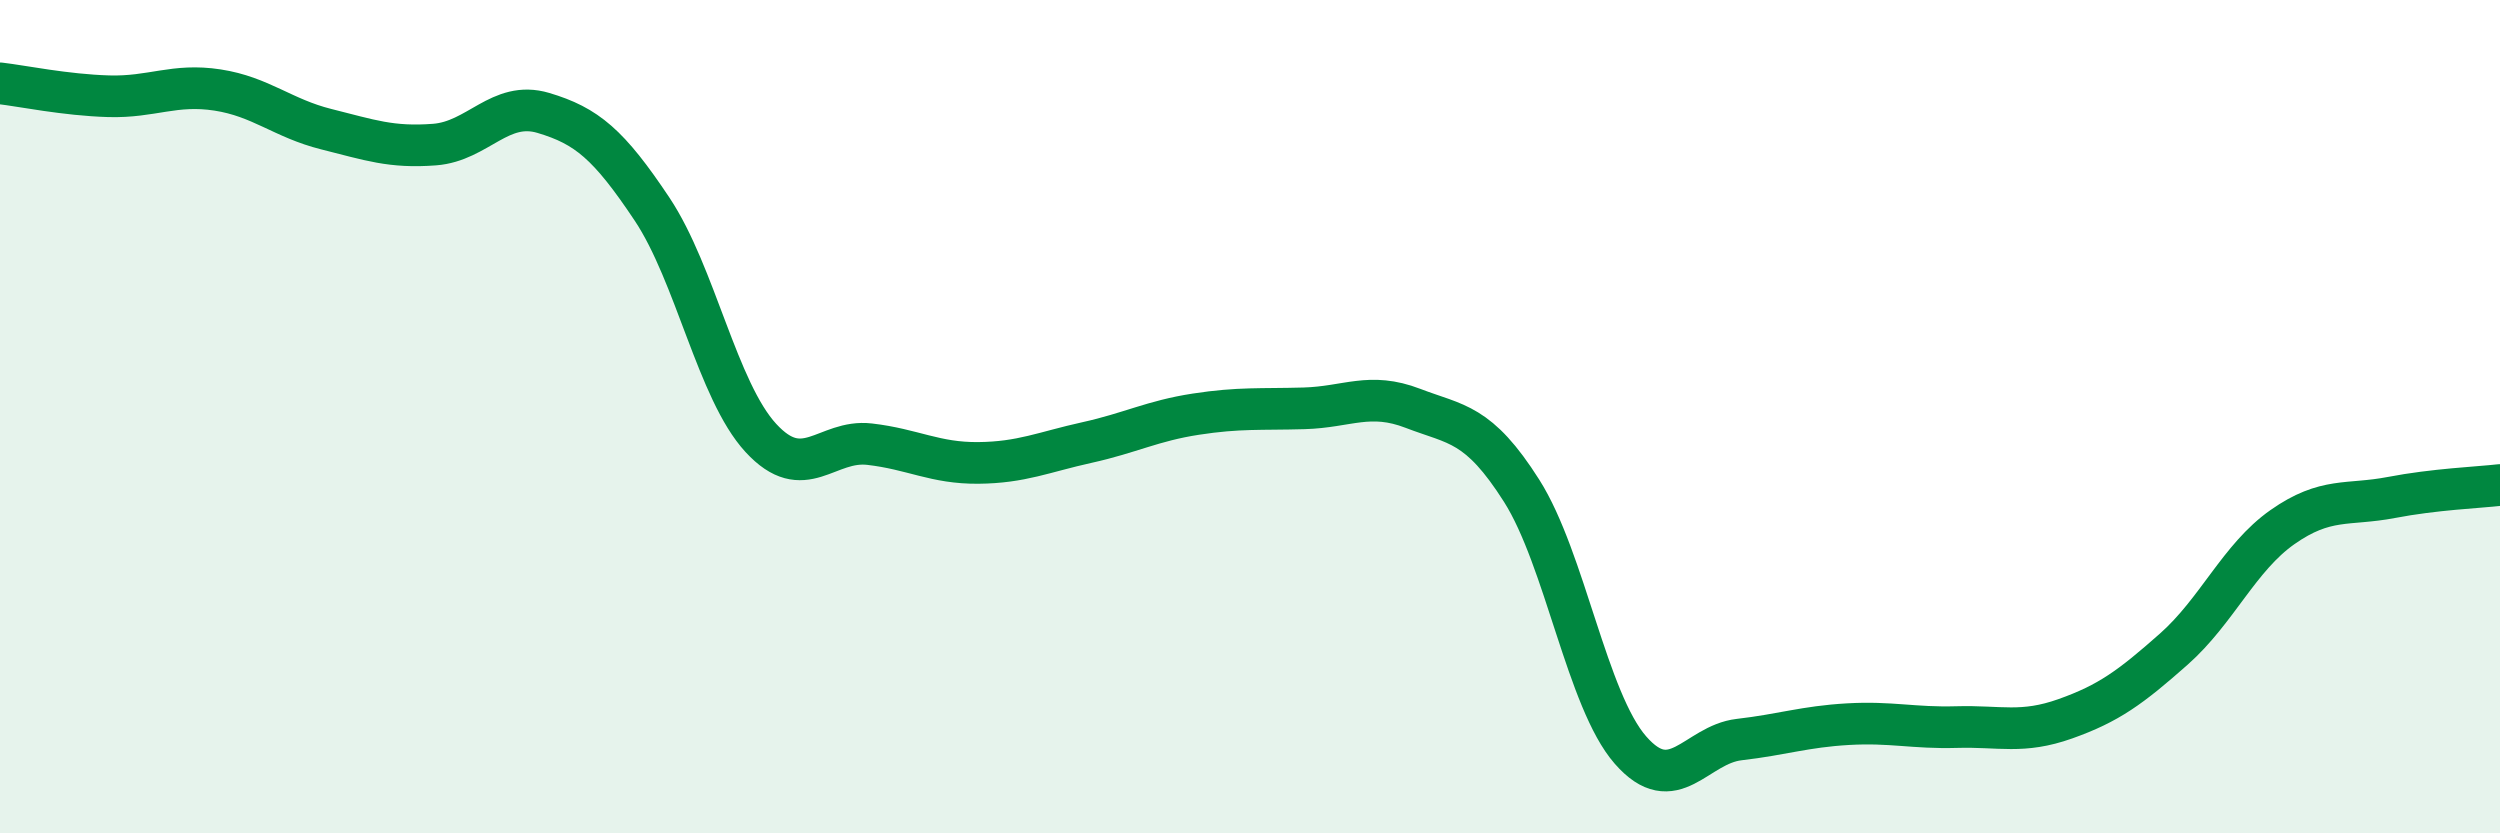
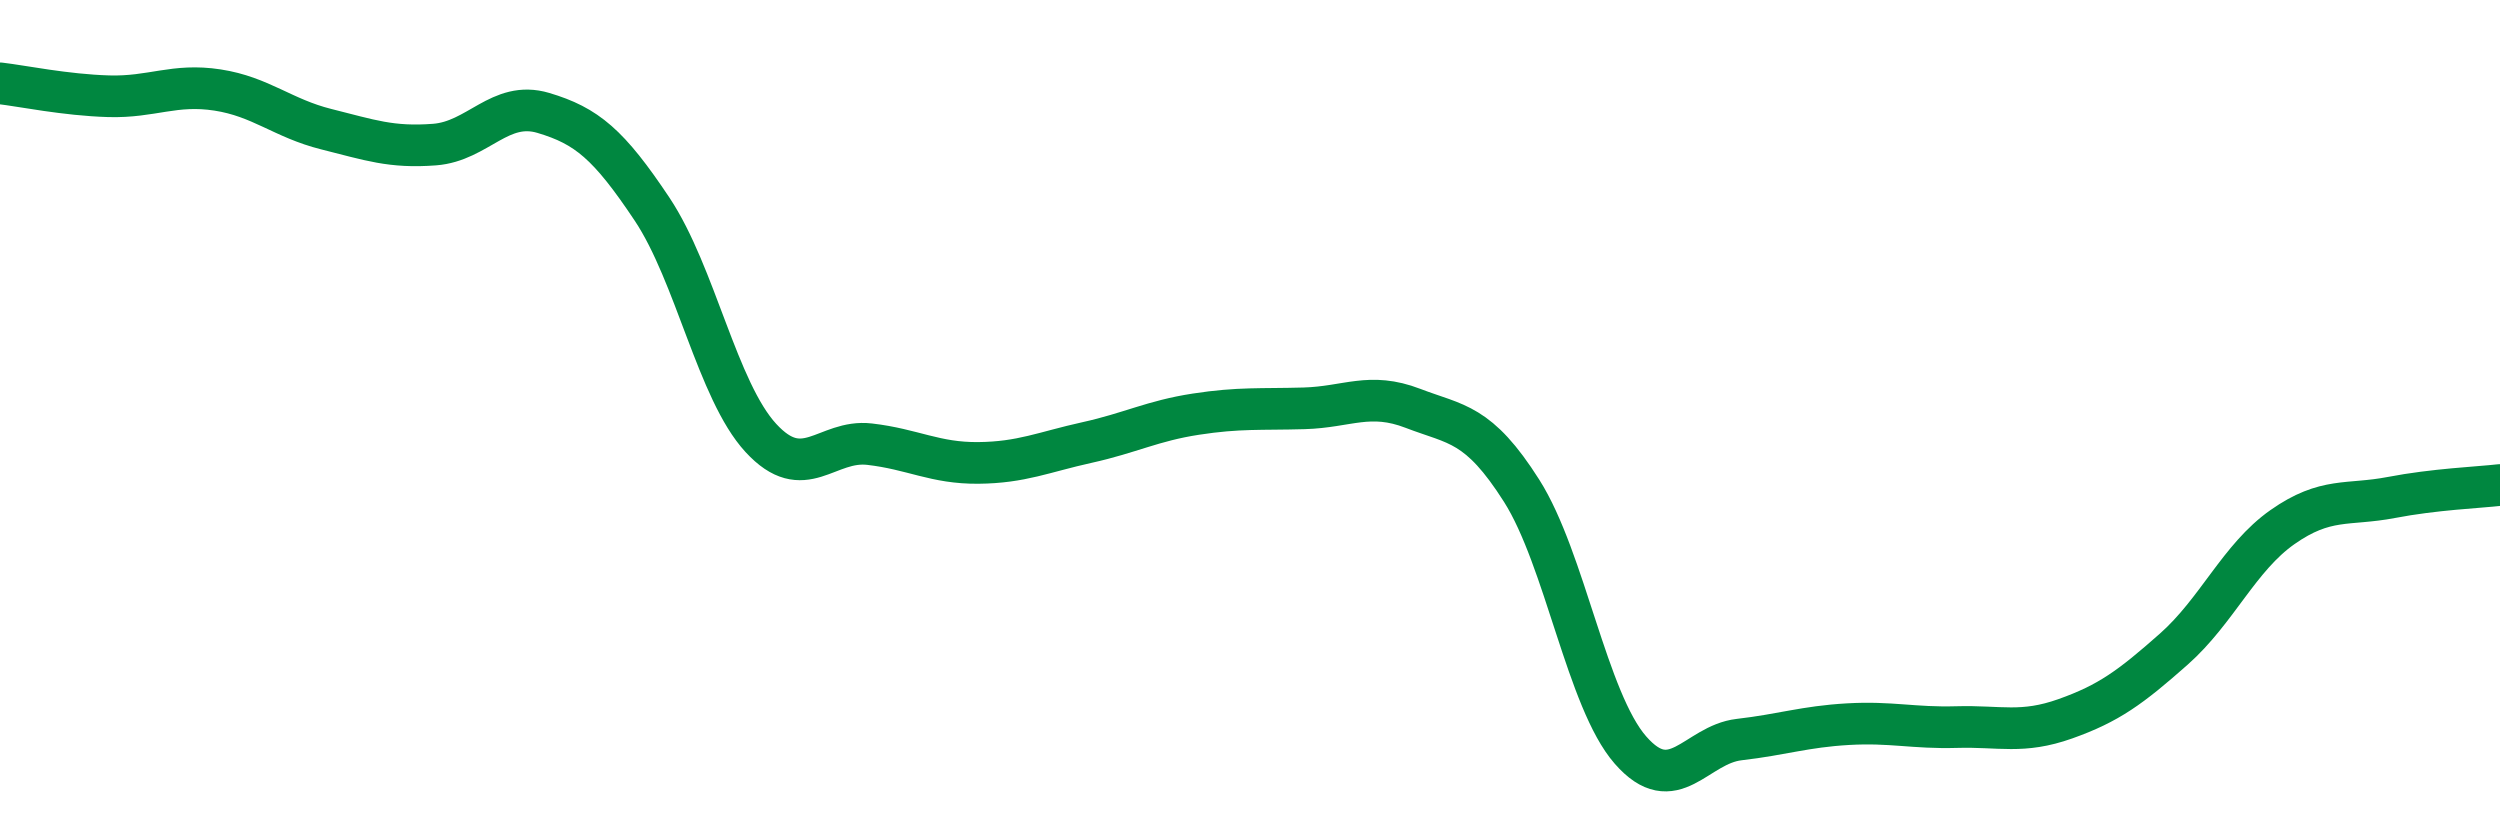
<svg xmlns="http://www.w3.org/2000/svg" width="60" height="20" viewBox="0 0 60 20">
-   <path d="M 0,2 C 0.52,2.06 1.57,2.28 2.61,2.31 C 3.65,2.34 4.18,2 5.22,2.16 C 6.26,2.32 6.79,2.84 7.83,3.1 C 8.87,3.36 9.39,3.55 10.43,3.47 C 11.47,3.39 12,2.4 13.04,2.71 C 14.08,3.02 14.61,3.46 15.65,5.02 C 16.69,6.58 17.22,9.38 18.26,10.51 C 19.3,11.64 19.83,10.54 20.87,10.66 C 21.91,10.78 22.44,11.12 23.48,11.11 C 24.52,11.1 25.05,10.85 26.09,10.62 C 27.13,10.39 27.66,10.1 28.7,9.94 C 29.74,9.78 30.26,9.83 31.3,9.8 C 32.34,9.77 32.87,9.4 33.91,9.8 C 34.95,10.2 35.48,10.14 36.52,11.78 C 37.56,13.42 38.09,16.81 39.13,18 C 40.17,19.19 40.7,17.87 41.74,17.75 C 42.78,17.63 43.31,17.44 44.35,17.38 C 45.39,17.32 45.92,17.48 46.96,17.45 C 48,17.42 48.53,17.62 49.57,17.25 C 50.61,16.88 51.13,16.5 52.17,15.58 C 53.21,14.66 53.74,13.38 54.78,12.65 C 55.82,11.92 56.35,12.14 57.39,11.94 C 58.43,11.74 59.48,11.7 60,11.64L60 20L0 20Z" fill="#008740" opacity="0.1" stroke-linecap="round" stroke-linejoin="round" />
  <path d="M 0,2 C 0.52,2.06 1.57,2.28 2.61,2.31 C 3.65,2.34 4.18,2 5.22,2.16 C 6.26,2.32 6.79,2.84 7.83,3.1 C 8.87,3.36 9.39,3.55 10.43,3.47 C 11.47,3.39 12,2.4 13.04,2.71 C 14.08,3.02 14.61,3.46 15.65,5.02 C 16.69,6.58 17.22,9.38 18.26,10.51 C 19.3,11.64 19.83,10.54 20.87,10.66 C 21.91,10.78 22.44,11.12 23.48,11.11 C 24.52,11.1 25.05,10.85 26.09,10.62 C 27.13,10.39 27.66,10.1 28.7,9.94 C 29.74,9.78 30.26,9.83 31.3,9.8 C 32.34,9.77 32.87,9.4 33.91,9.8 C 34.95,10.2 35.48,10.14 36.52,11.78 C 37.56,13.42 38.09,16.81 39.13,18 C 40.17,19.19 40.7,17.87 41.74,17.75 C 42.78,17.63 43.31,17.44 44.35,17.38 C 45.39,17.32 45.92,17.48 46.96,17.45 C 48,17.42 48.53,17.62 49.57,17.25 C 50.61,16.88 51.13,16.5 52.17,15.58 C 53.21,14.66 53.74,13.38 54.78,12.65 C 55.82,11.92 56.35,12.14 57.39,11.94 C 58.43,11.74 59.48,11.7 60,11.64" stroke="#008740" stroke-width="1" fill="none" stroke-linecap="round" stroke-linejoin="round" />
</svg>